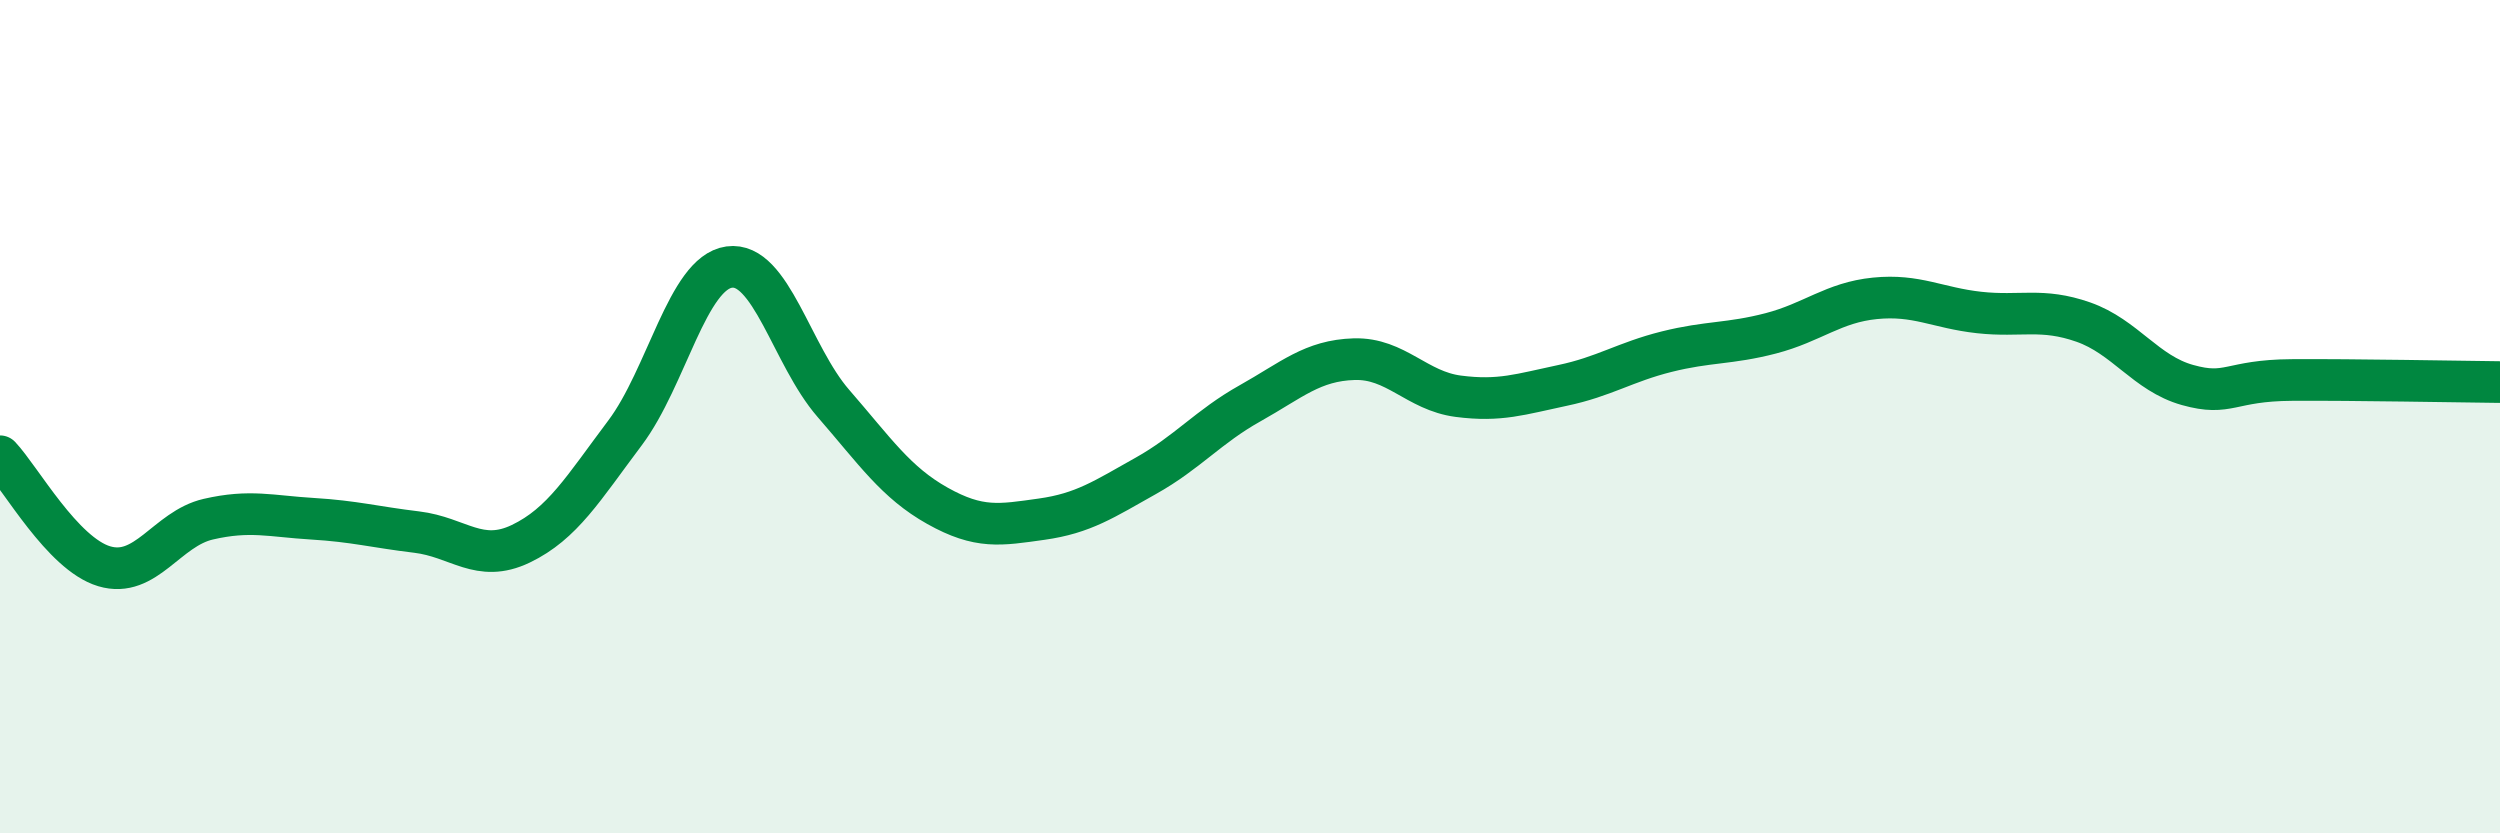
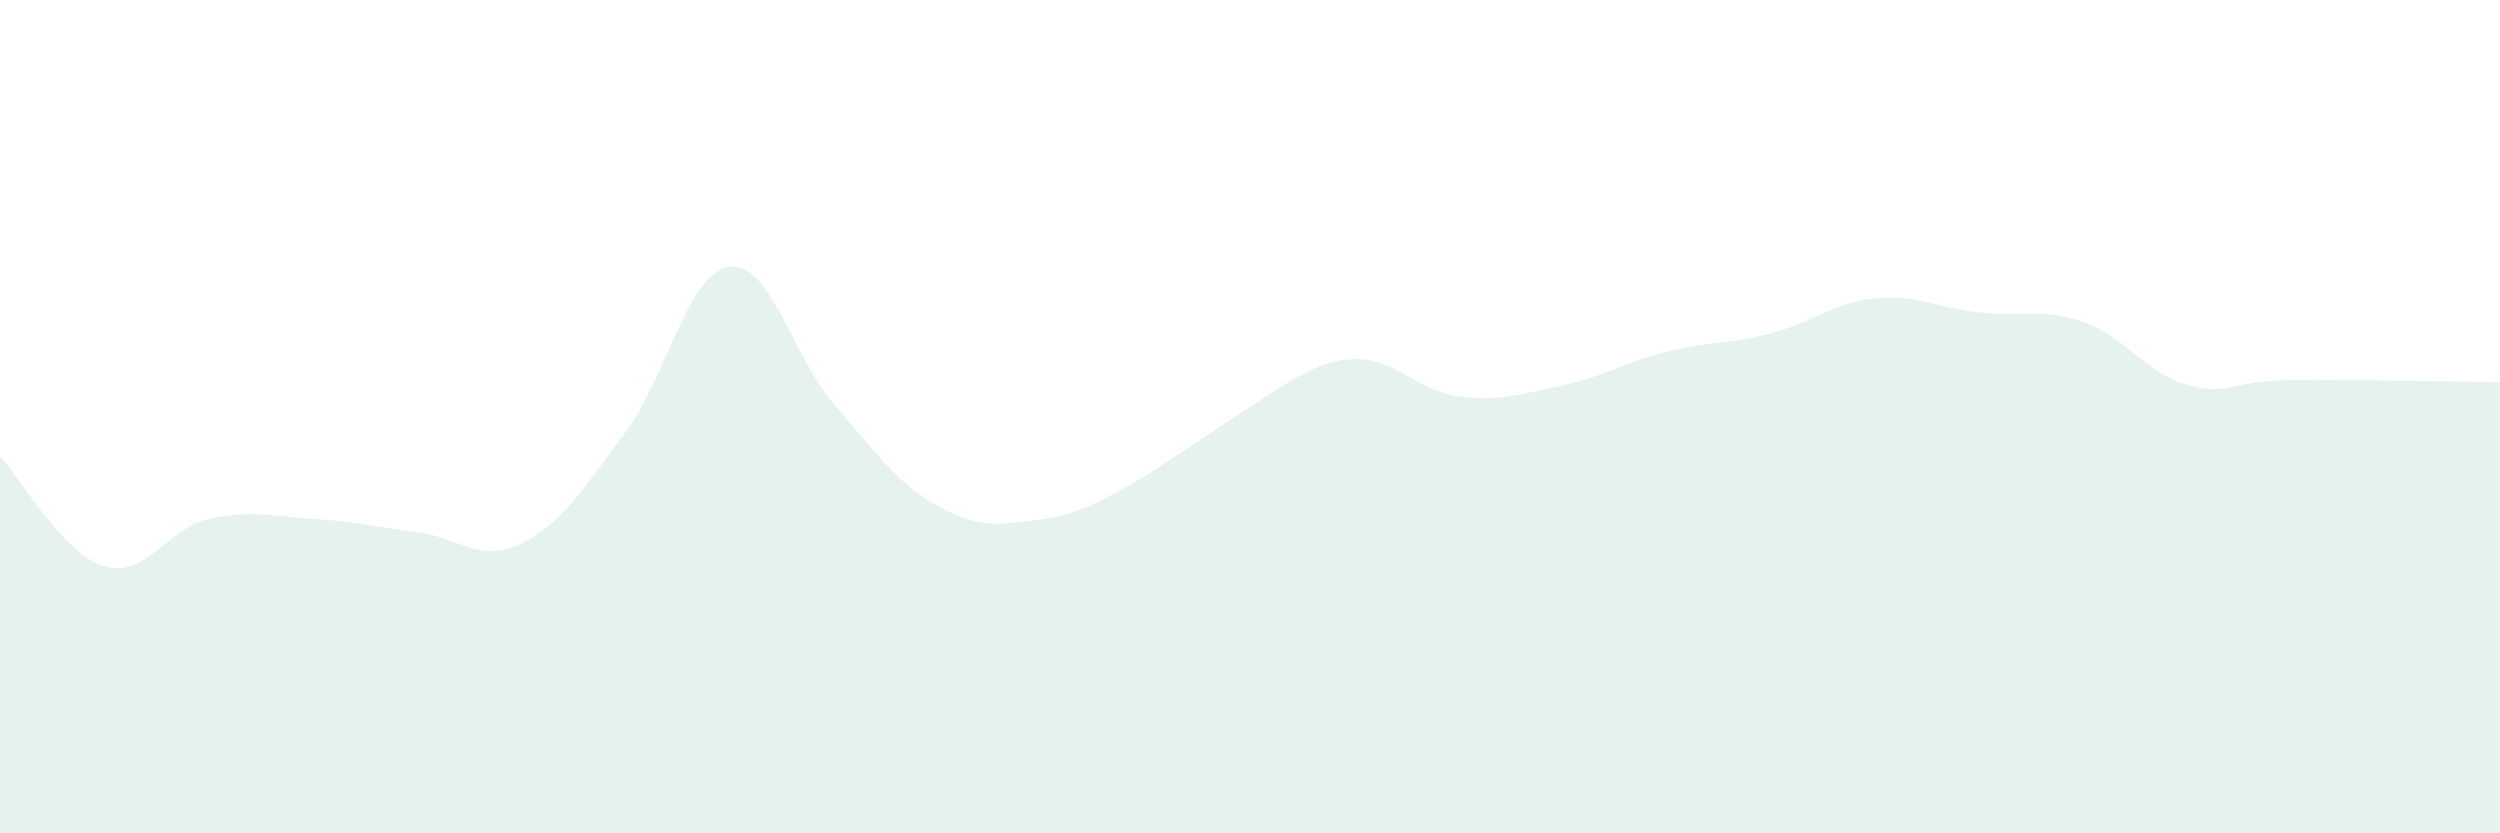
<svg xmlns="http://www.w3.org/2000/svg" width="60" height="20" viewBox="0 0 60 20">
-   <path d="M 0,10.95 C 0.5,11.48 1.5,13.29 2.5,13.59 C 3.5,13.89 4,12.69 5,12.46 C 6,12.23 6.5,12.39 7.5,12.45 C 8.5,12.51 9,12.65 10,12.77 C 11,12.89 11.5,13.53 12.5,13.05 C 13.5,12.57 14,11.72 15,10.39 C 16,9.06 16.5,6.55 17.5,6.41 C 18.5,6.27 19,8.53 20,9.68 C 21,10.83 21.5,11.58 22.5,12.14 C 23.5,12.7 24,12.6 25,12.46 C 26,12.32 26.5,11.98 27.5,11.42 C 28.5,10.86 29,10.24 30,9.68 C 31,9.12 31.5,8.65 32.5,8.62 C 33.5,8.59 34,9.38 35,9.51 C 36,9.64 36.5,9.46 37.5,9.25 C 38.5,9.04 39,8.69 40,8.44 C 41,8.19 41.5,8.26 42.5,8 C 43.5,7.74 44,7.26 45,7.16 C 46,7.06 46.5,7.39 47.5,7.5 C 48.5,7.61 49,7.38 50,7.73 C 51,8.08 51.5,8.96 52.5,9.24 C 53.5,9.52 53.5,9.13 55,9.12 C 56.5,9.11 59,9.16 60,9.17L60 20L0 20Z" fill="#008740" opacity="0.1" stroke-linecap="round" stroke-linejoin="round" />
-   <path d="M 0,10.95 C 0.5,11.48 1.5,13.29 2.5,13.59 C 3.5,13.89 4,12.69 5,12.46 C 6,12.23 6.5,12.39 7.5,12.45 C 8.5,12.51 9,12.65 10,12.77 C 11,12.89 11.5,13.53 12.5,13.05 C 13.5,12.57 14,11.72 15,10.39 C 16,9.06 16.5,6.55 17.5,6.41 C 18.5,6.27 19,8.53 20,9.68 C 21,10.83 21.5,11.58 22.5,12.14 C 23.5,12.7 24,12.6 25,12.46 C 26,12.32 26.5,11.98 27.5,11.42 C 28.5,10.86 29,10.24 30,9.68 C 31,9.12 31.5,8.65 32.5,8.62 C 33.5,8.59 34,9.38 35,9.51 C 36,9.64 36.5,9.46 37.5,9.25 C 38.5,9.04 39,8.69 40,8.44 C 41,8.19 41.5,8.26 42.5,8 C 43.5,7.74 44,7.26 45,7.16 C 46,7.06 46.5,7.39 47.5,7.5 C 48.5,7.61 49,7.38 50,7.73 C 51,8.08 51.5,8.96 52.5,9.24 C 53.5,9.52 53.5,9.13 55,9.12 C 56.5,9.11 59,9.16 60,9.17" stroke="#008740" stroke-width="1" fill="none" stroke-linecap="round" stroke-linejoin="round" />
+   <path d="M 0,10.95 C 0.5,11.48 1.5,13.29 2.5,13.59 C 3.5,13.89 4,12.69 5,12.46 C 6,12.23 6.5,12.39 7.5,12.45 C 8.5,12.51 9,12.65 10,12.77 C 11,12.89 11.5,13.53 12.5,13.05 C 13.5,12.57 14,11.72 15,10.39 C 16,9.06 16.5,6.55 17.5,6.41 C 18.5,6.27 19,8.53 20,9.68 C 21,10.83 21.5,11.58 22.5,12.14 C 23.5,12.7 24,12.6 25,12.46 C 26,12.32 26.5,11.98 27.5,11.42 C 31,9.12 31.5,8.65 32.5,8.62 C 33.5,8.59 34,9.38 35,9.51 C 36,9.64 36.5,9.46 37.5,9.25 C 38.5,9.04 39,8.69 40,8.44 C 41,8.19 41.5,8.26 42.5,8 C 43.5,7.74 44,7.26 45,7.16 C 46,7.06 46.5,7.39 47.5,7.5 C 48.5,7.61 49,7.38 50,7.73 C 51,8.08 51.5,8.96 52.5,9.24 C 53.5,9.52 53.5,9.13 55,9.12 C 56.5,9.11 59,9.16 60,9.17L60 20L0 20Z" fill="#008740" opacity="0.1" stroke-linecap="round" stroke-linejoin="round" />
</svg>